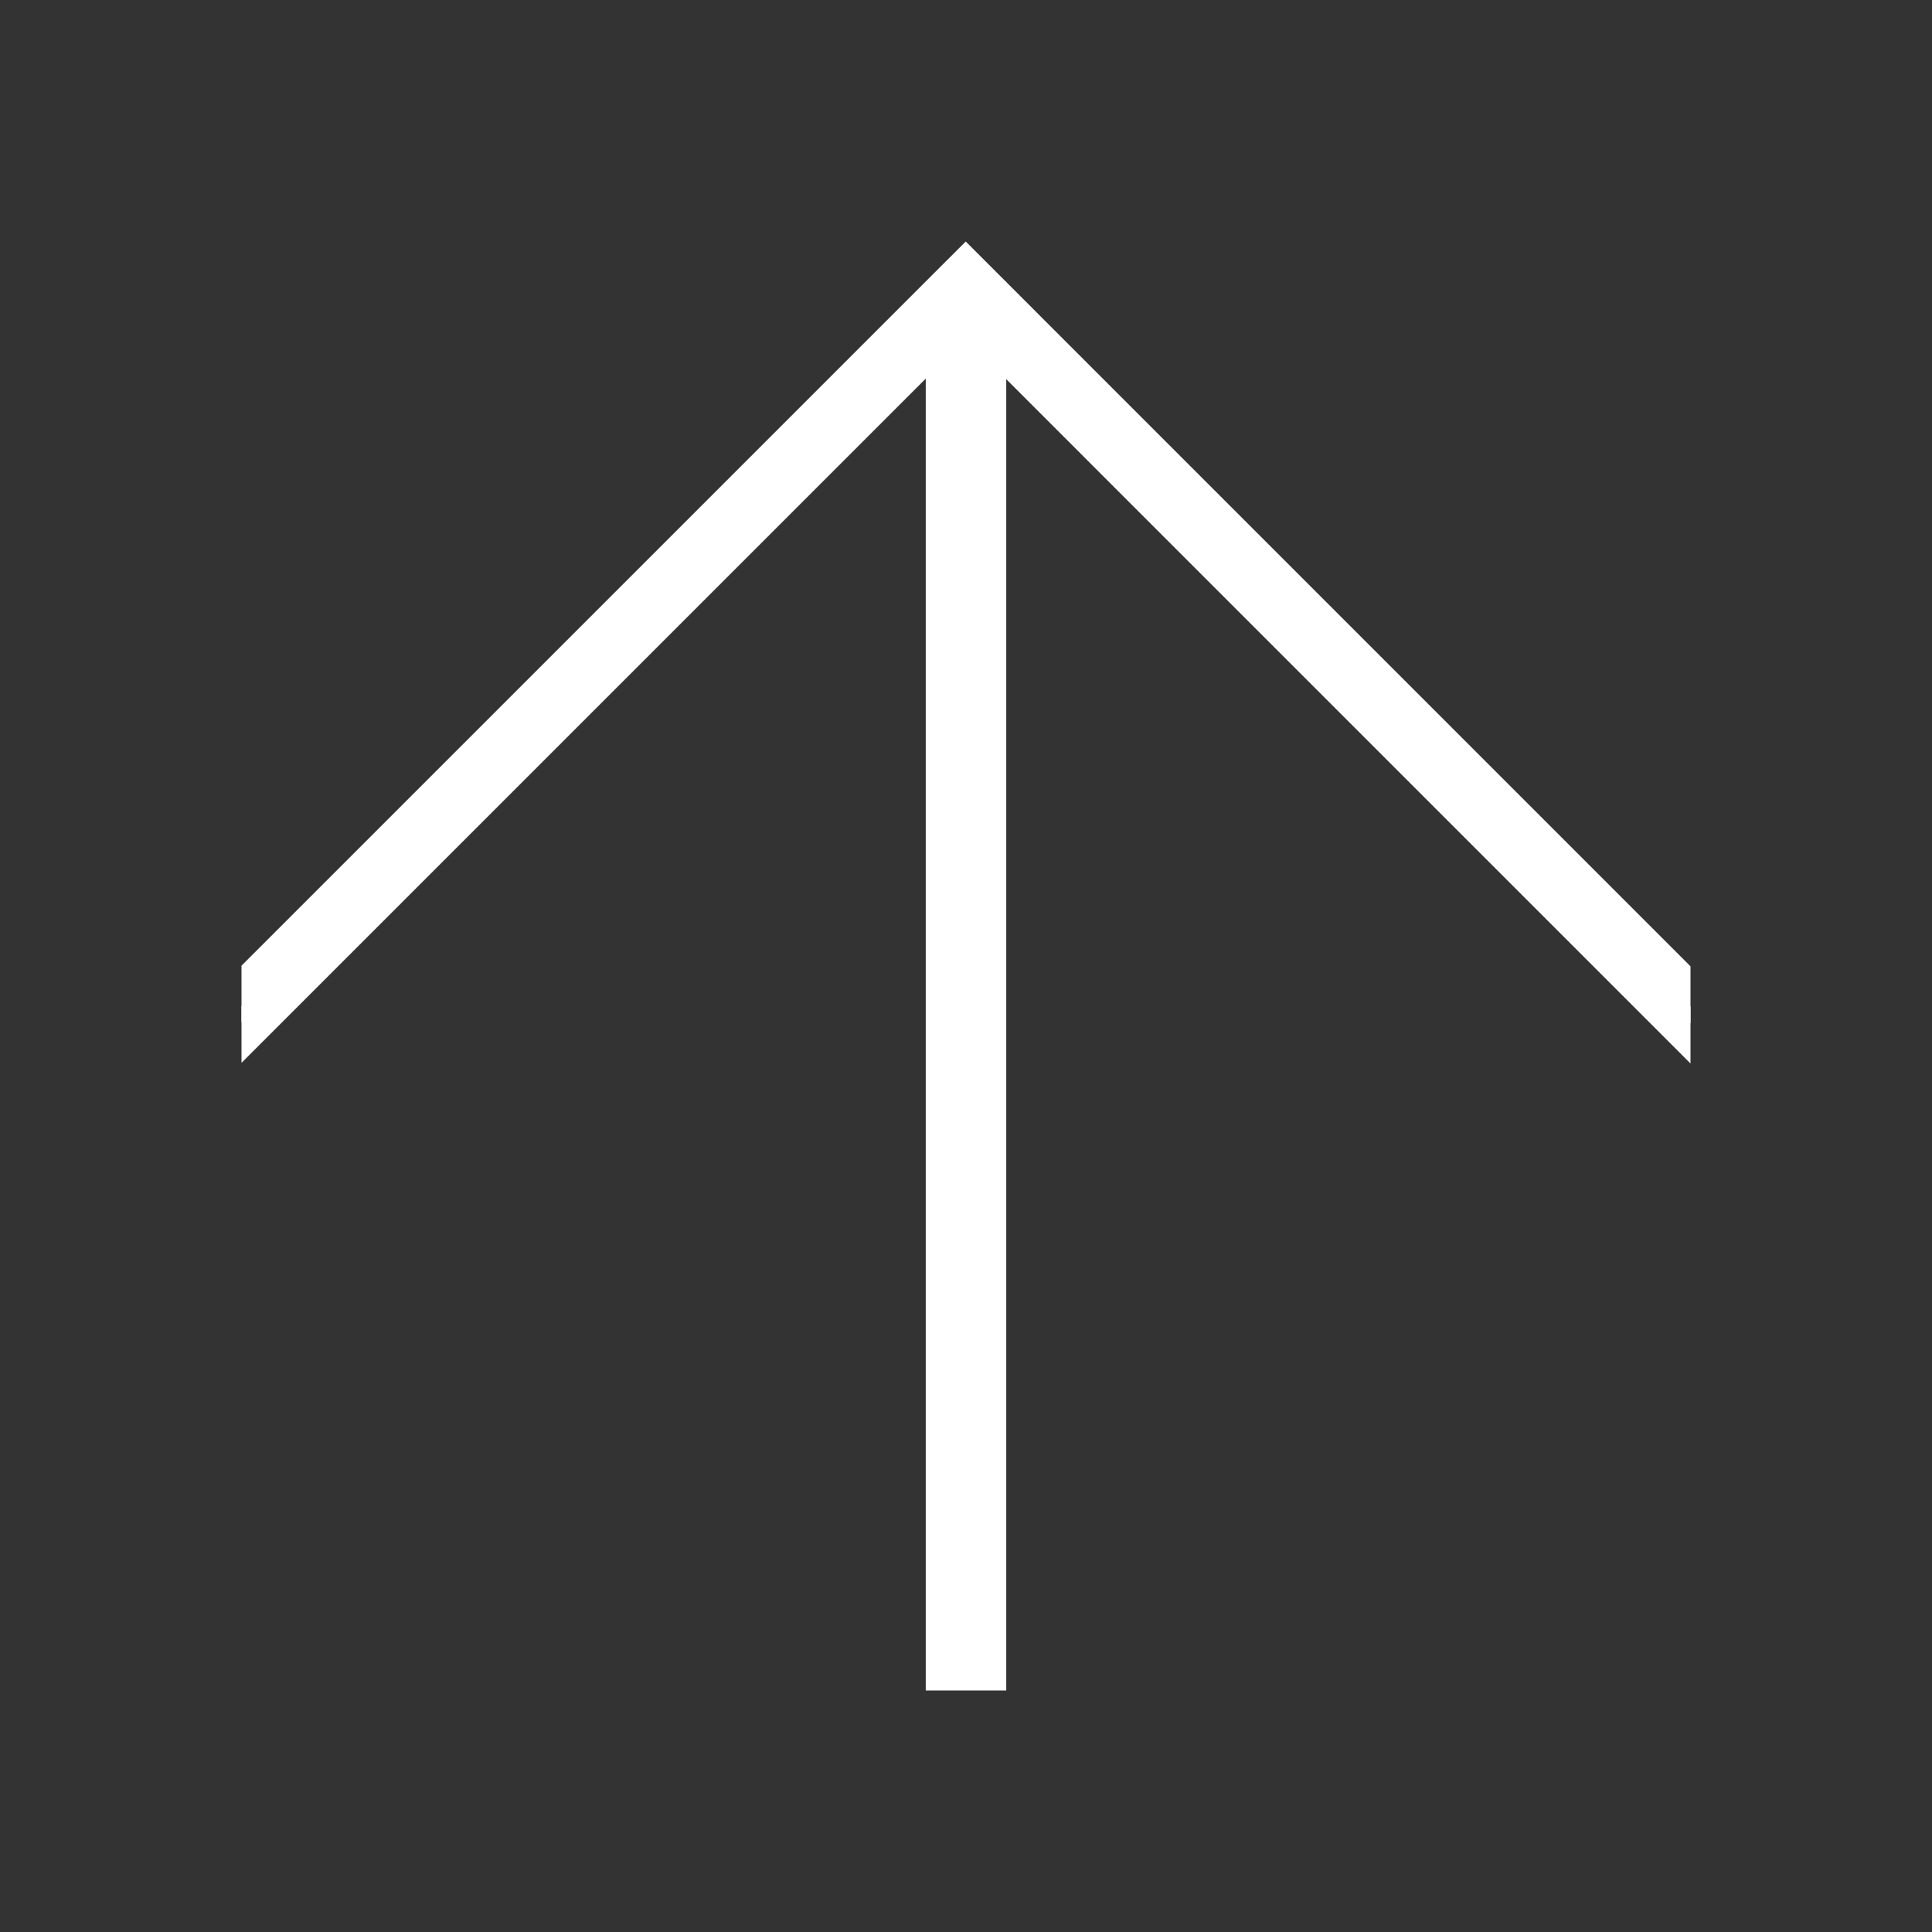
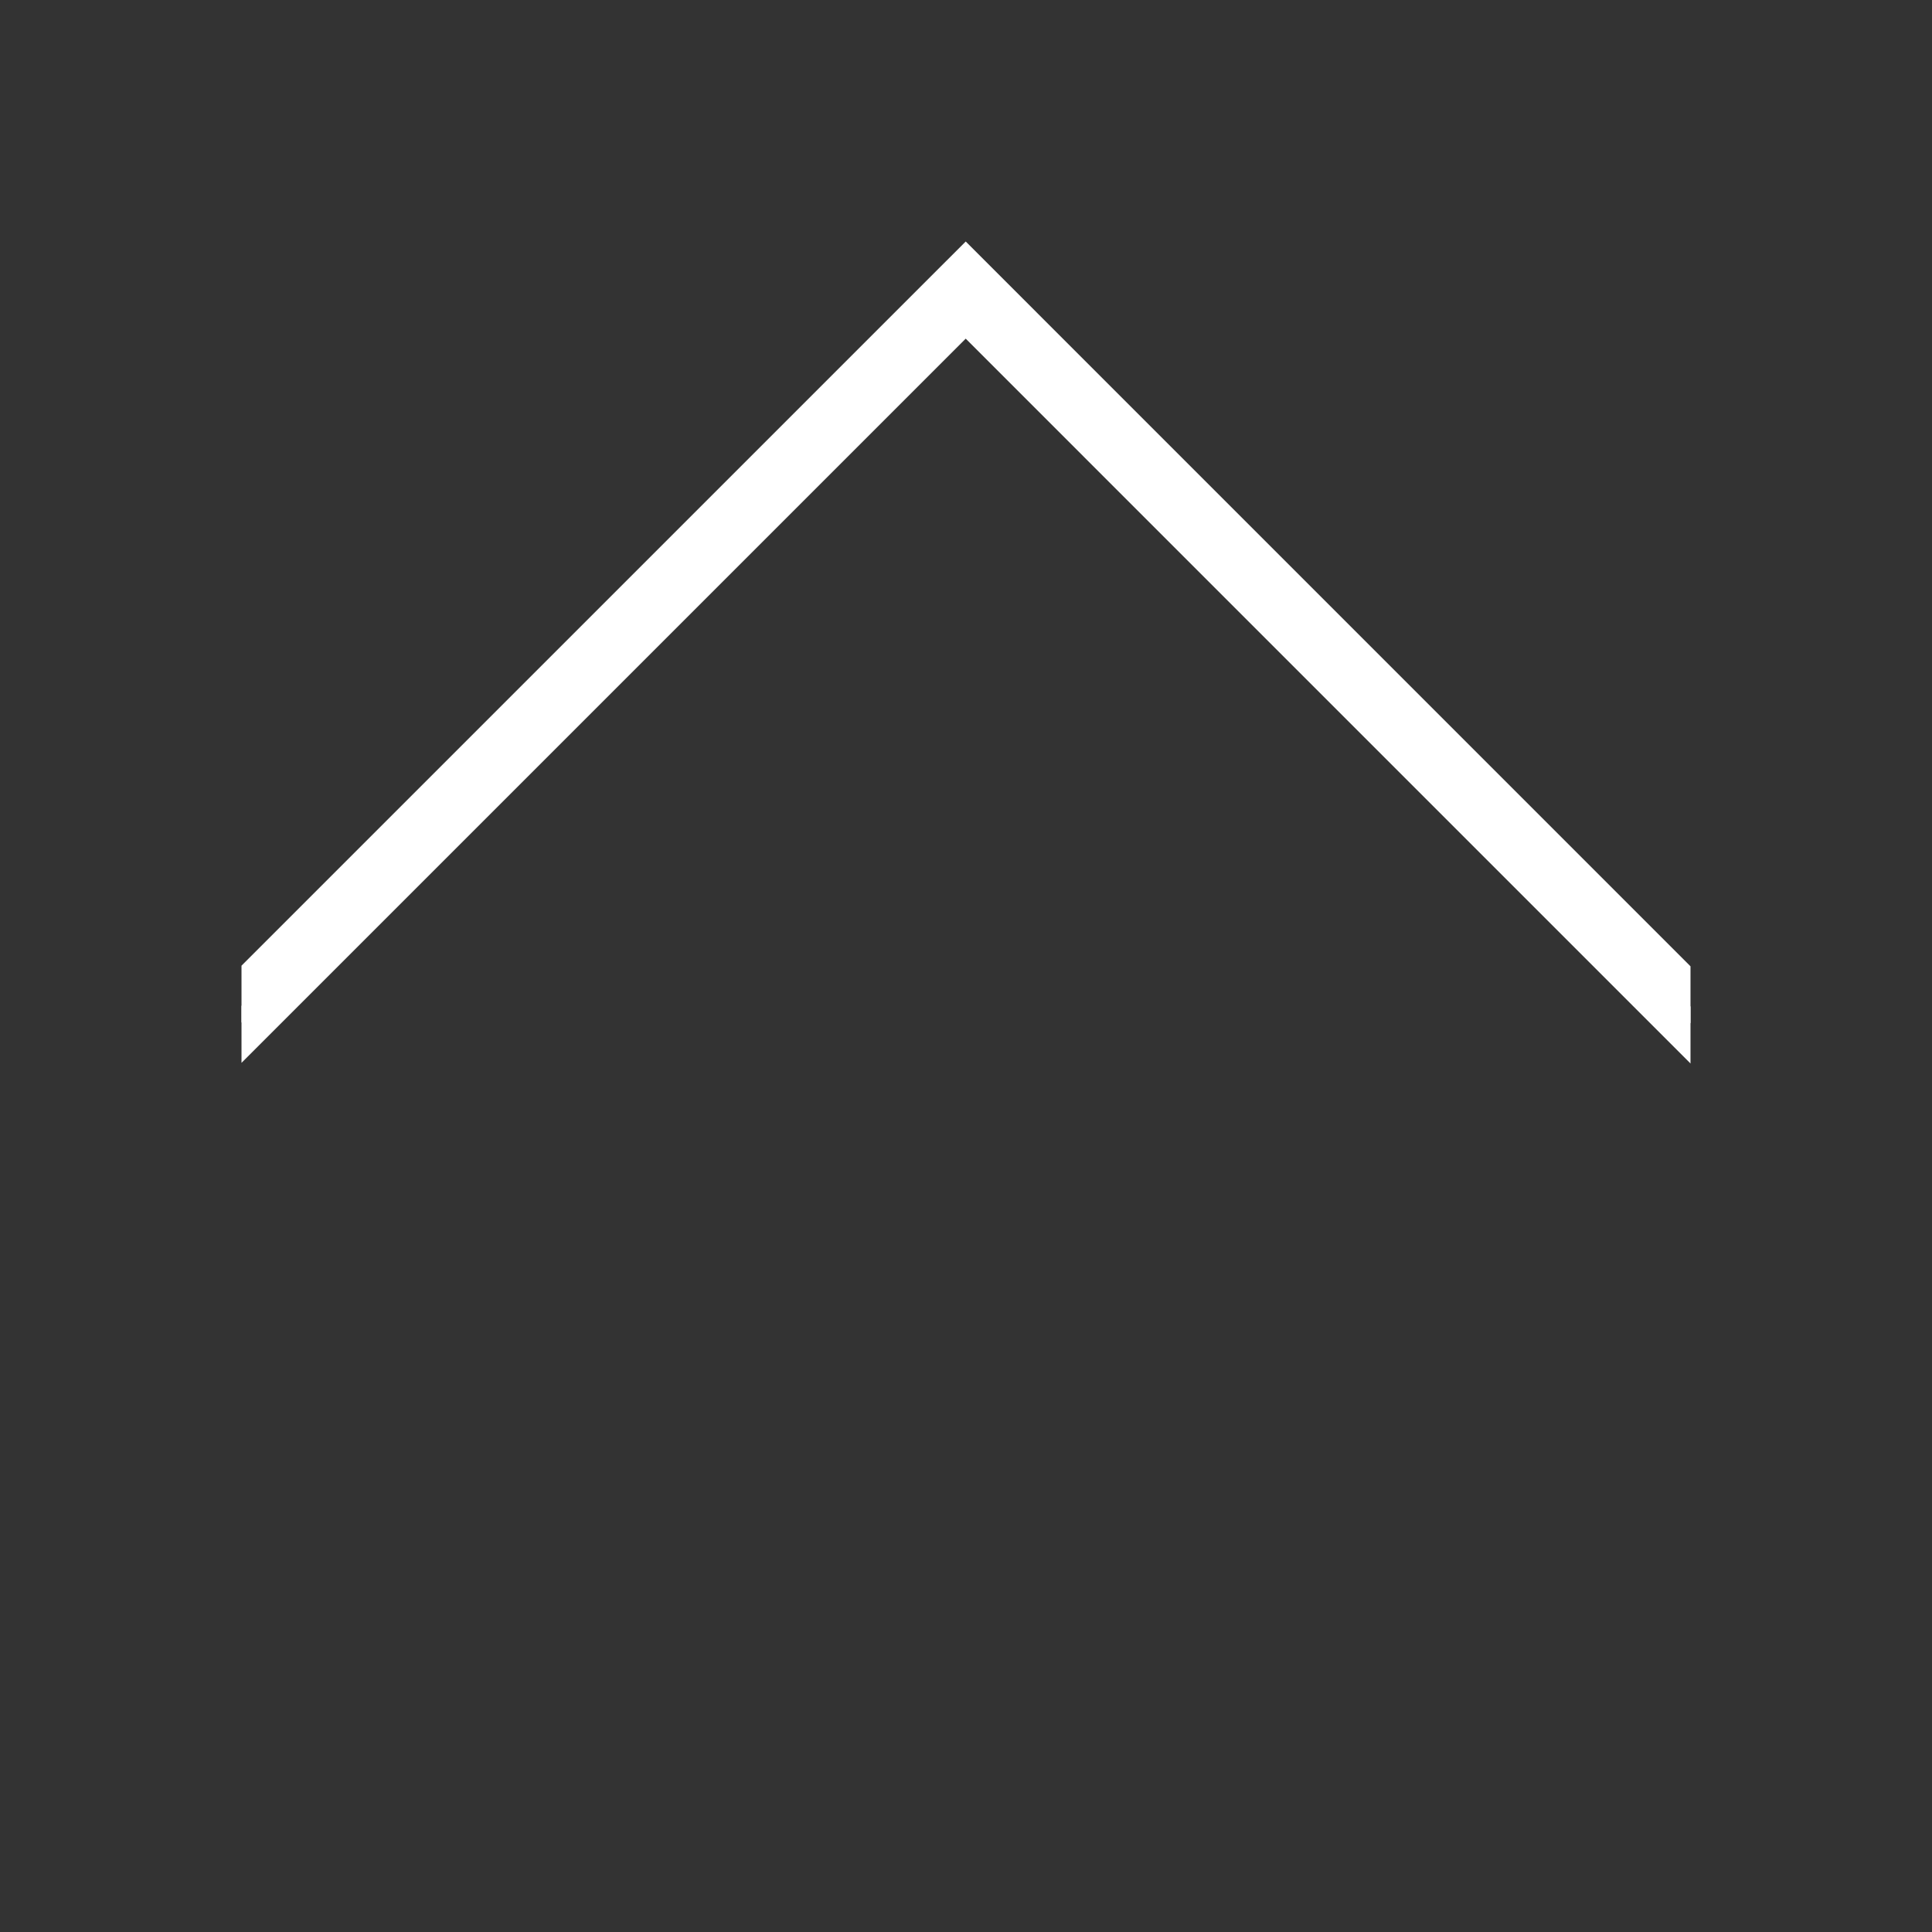
<svg xmlns="http://www.w3.org/2000/svg" version="1.1" id="Ebene_2" x="0px" y="0px" width="48px" height="48px" viewBox="0 0 48 48" enable-background="new 0 0 48 48" xml:space="preserve">
  <rect x="0" y="0" width="48" height="48" fill="#333333" stroke="none" />
-   <rect x="23" y="7" fill="#FFFFFF" width="2" height="35" />
  <polygon fill="#FFFFFF" points="23.993,7.414 42,25.422 42,24.008 23.993,6 6,23.992 6,25.406 " />
  <polygon fill="#FFFFFF" points="23.993,8.414 42,26.422 42,25.008 23.993,7 6,24.992 6,26.406 " />
</svg>